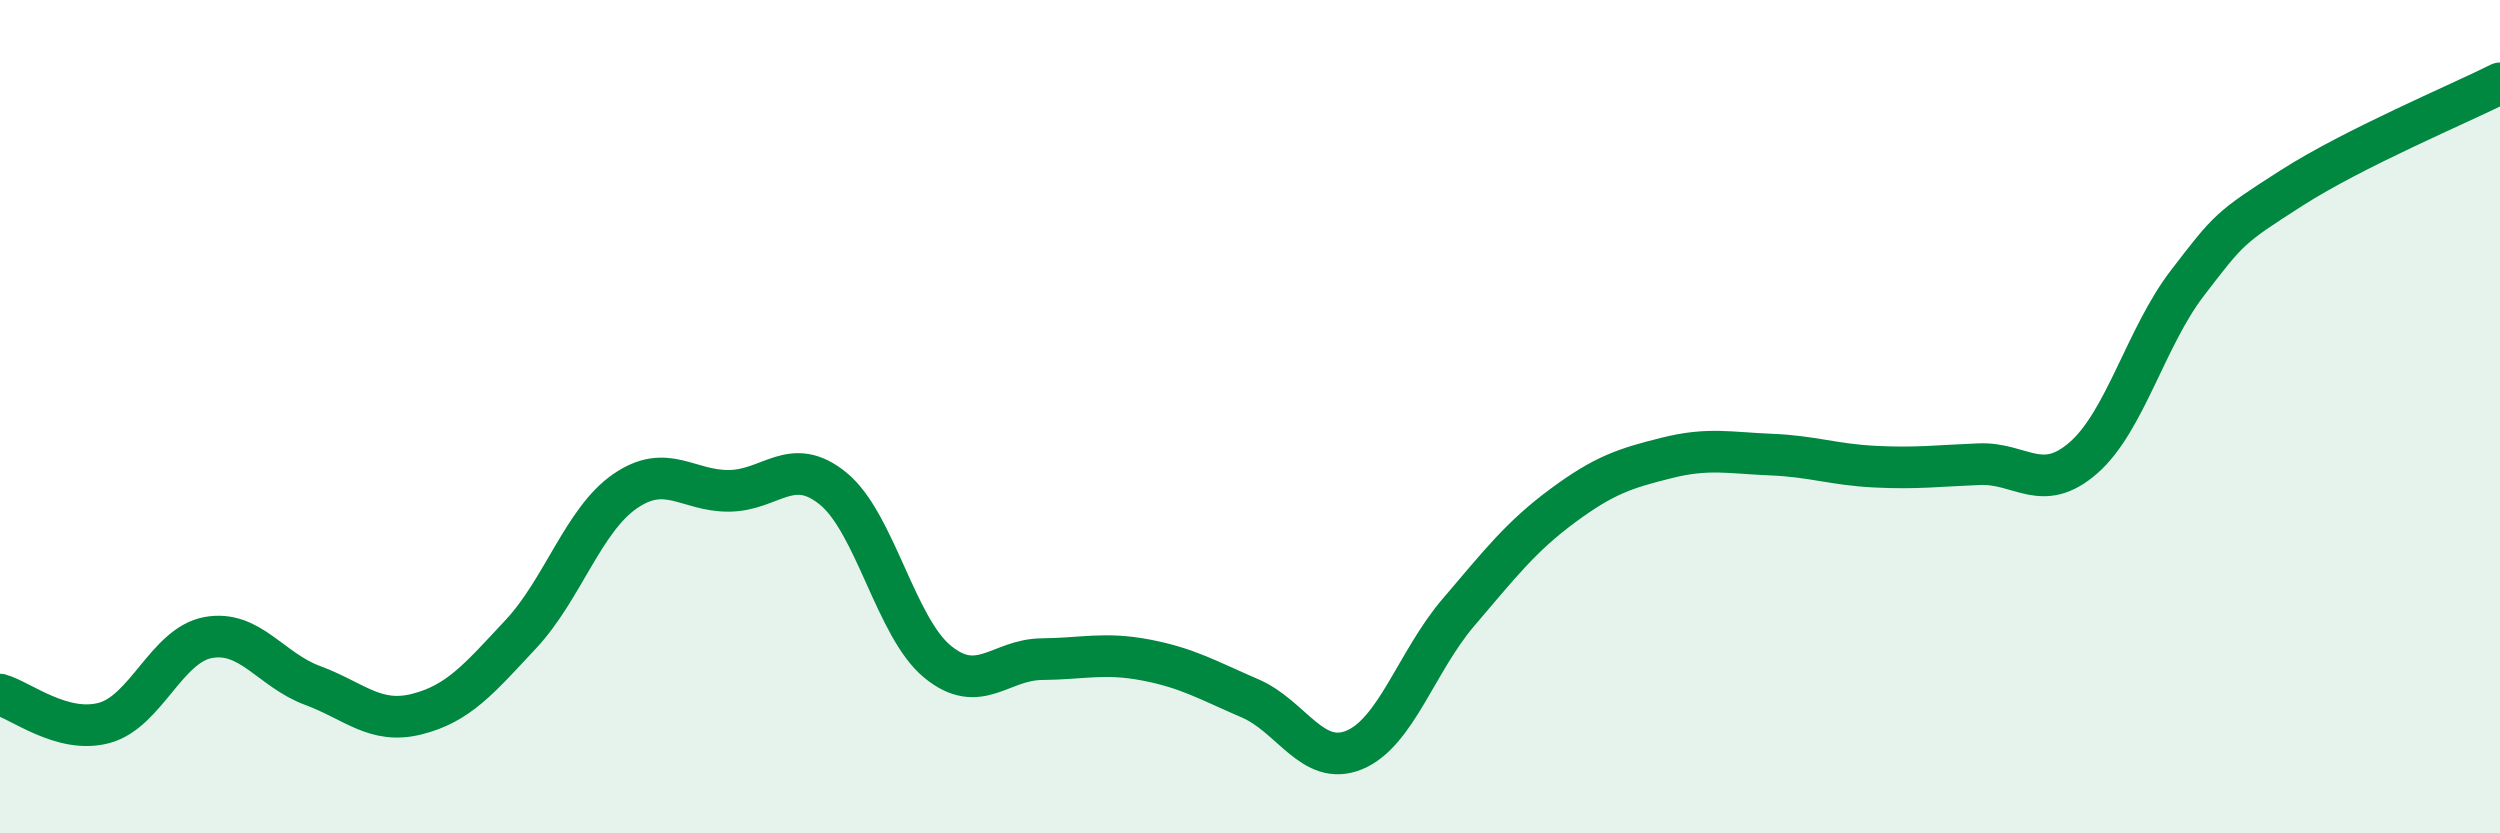
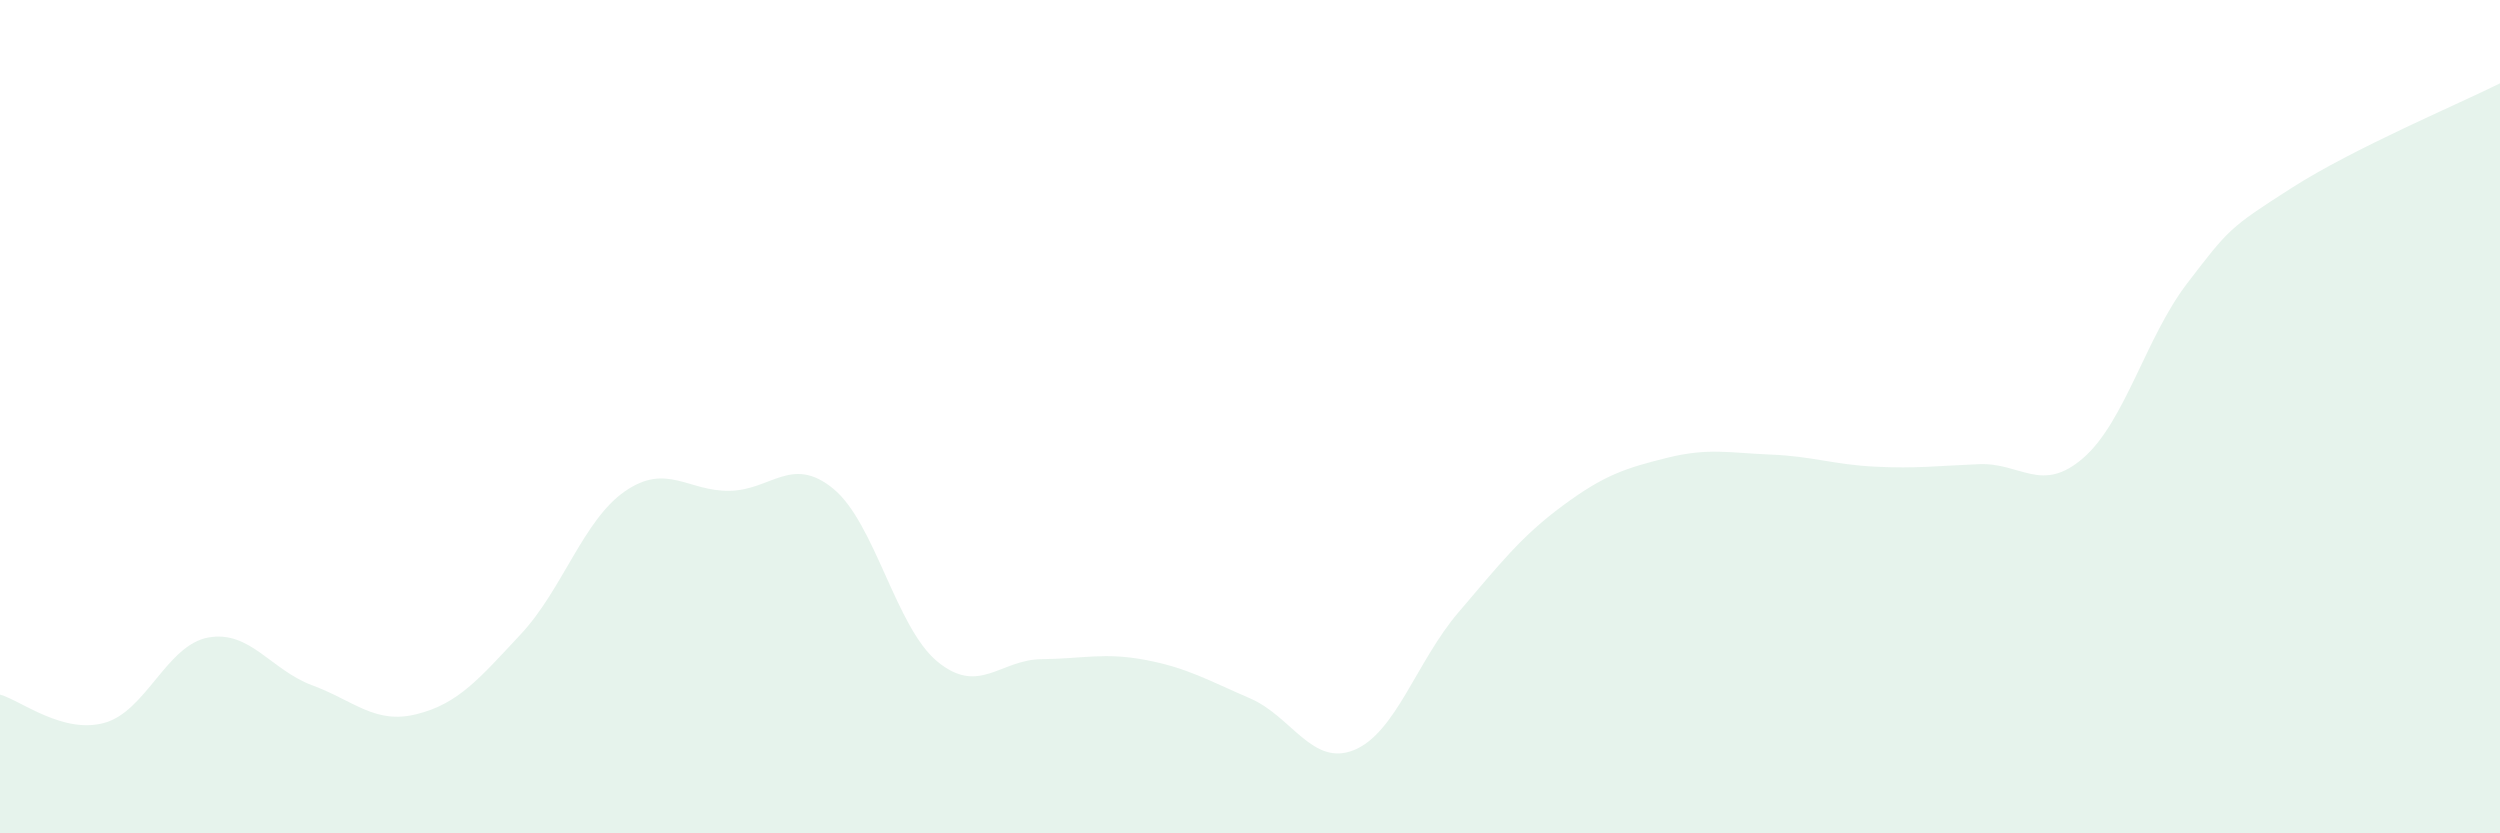
<svg xmlns="http://www.w3.org/2000/svg" width="60" height="20" viewBox="0 0 60 20">
  <path d="M 0,16.67 C 0.5,16.81 1.5,17.62 2.5,17.35 C 3.5,17.08 4,15.48 5,15.3 C 6,15.12 6.5,16.08 7.5,16.45 C 8.5,16.82 9,17.39 10,17.14 C 11,16.89 11.5,16.29 12.5,15.22 C 13.5,14.15 14,12.48 15,11.79 C 16,11.1 16.5,11.79 17.5,11.78 C 18.5,11.77 19,10.91 20,11.73 C 21,12.55 21.5,15.06 22.5,15.88 C 23.5,16.7 24,15.83 25,15.82 C 26,15.81 26.5,15.65 27.5,15.84 C 28.5,16.03 29,16.33 30,16.76 C 31,17.19 31.5,18.41 32.5,18 C 33.5,17.59 34,15.87 35,14.7 C 36,13.53 36.5,12.88 37.5,12.14 C 38.5,11.4 39,11.24 40,10.99 C 41,10.74 41.5,10.87 42.5,10.91 C 43.5,10.95 44,11.15 45,11.2 C 46,11.25 46.5,11.18 47.5,11.14 C 48.5,11.1 49,11.86 50,10.99 C 51,10.12 51.5,8.09 52.5,6.79 C 53.5,5.49 53.5,5.47 55,4.51 C 56.5,3.55 59,2.5 60,2L60 20L0 20Z" fill="#008740" opacity="0.1" stroke-linecap="round" stroke-linejoin="round" />
-   <path d="M 0,16.67 C 0.5,16.81 1.5,17.62 2.5,17.35 C 3.5,17.08 4,15.48 5,15.3 C 6,15.12 6.5,16.08 7.5,16.45 C 8.5,16.82 9,17.39 10,17.14 C 11,16.89 11.5,16.29 12.5,15.22 C 13.5,14.15 14,12.48 15,11.79 C 16,11.1 16.5,11.79 17.5,11.78 C 18.5,11.77 19,10.91 20,11.73 C 21,12.55 21.5,15.06 22.5,15.88 C 23.5,16.7 24,15.83 25,15.82 C 26,15.81 26.5,15.65 27.5,15.84 C 28.5,16.03 29,16.33 30,16.76 C 31,17.19 31.5,18.41 32.5,18 C 33.5,17.59 34,15.87 35,14.7 C 36,13.53 36.5,12.88 37.5,12.14 C 38.5,11.4 39,11.24 40,10.99 C 41,10.74 41.5,10.87 42.5,10.91 C 43.5,10.95 44,11.15 45,11.2 C 46,11.25 46.5,11.18 47.5,11.14 C 48.5,11.1 49,11.86 50,10.99 C 51,10.12 51.5,8.09 52.5,6.79 C 53.5,5.49 53.5,5.47 55,4.51 C 56.5,3.55 59,2.5 60,2" stroke="#008740" stroke-width="1" fill="none" stroke-linecap="round" stroke-linejoin="round" />
</svg>